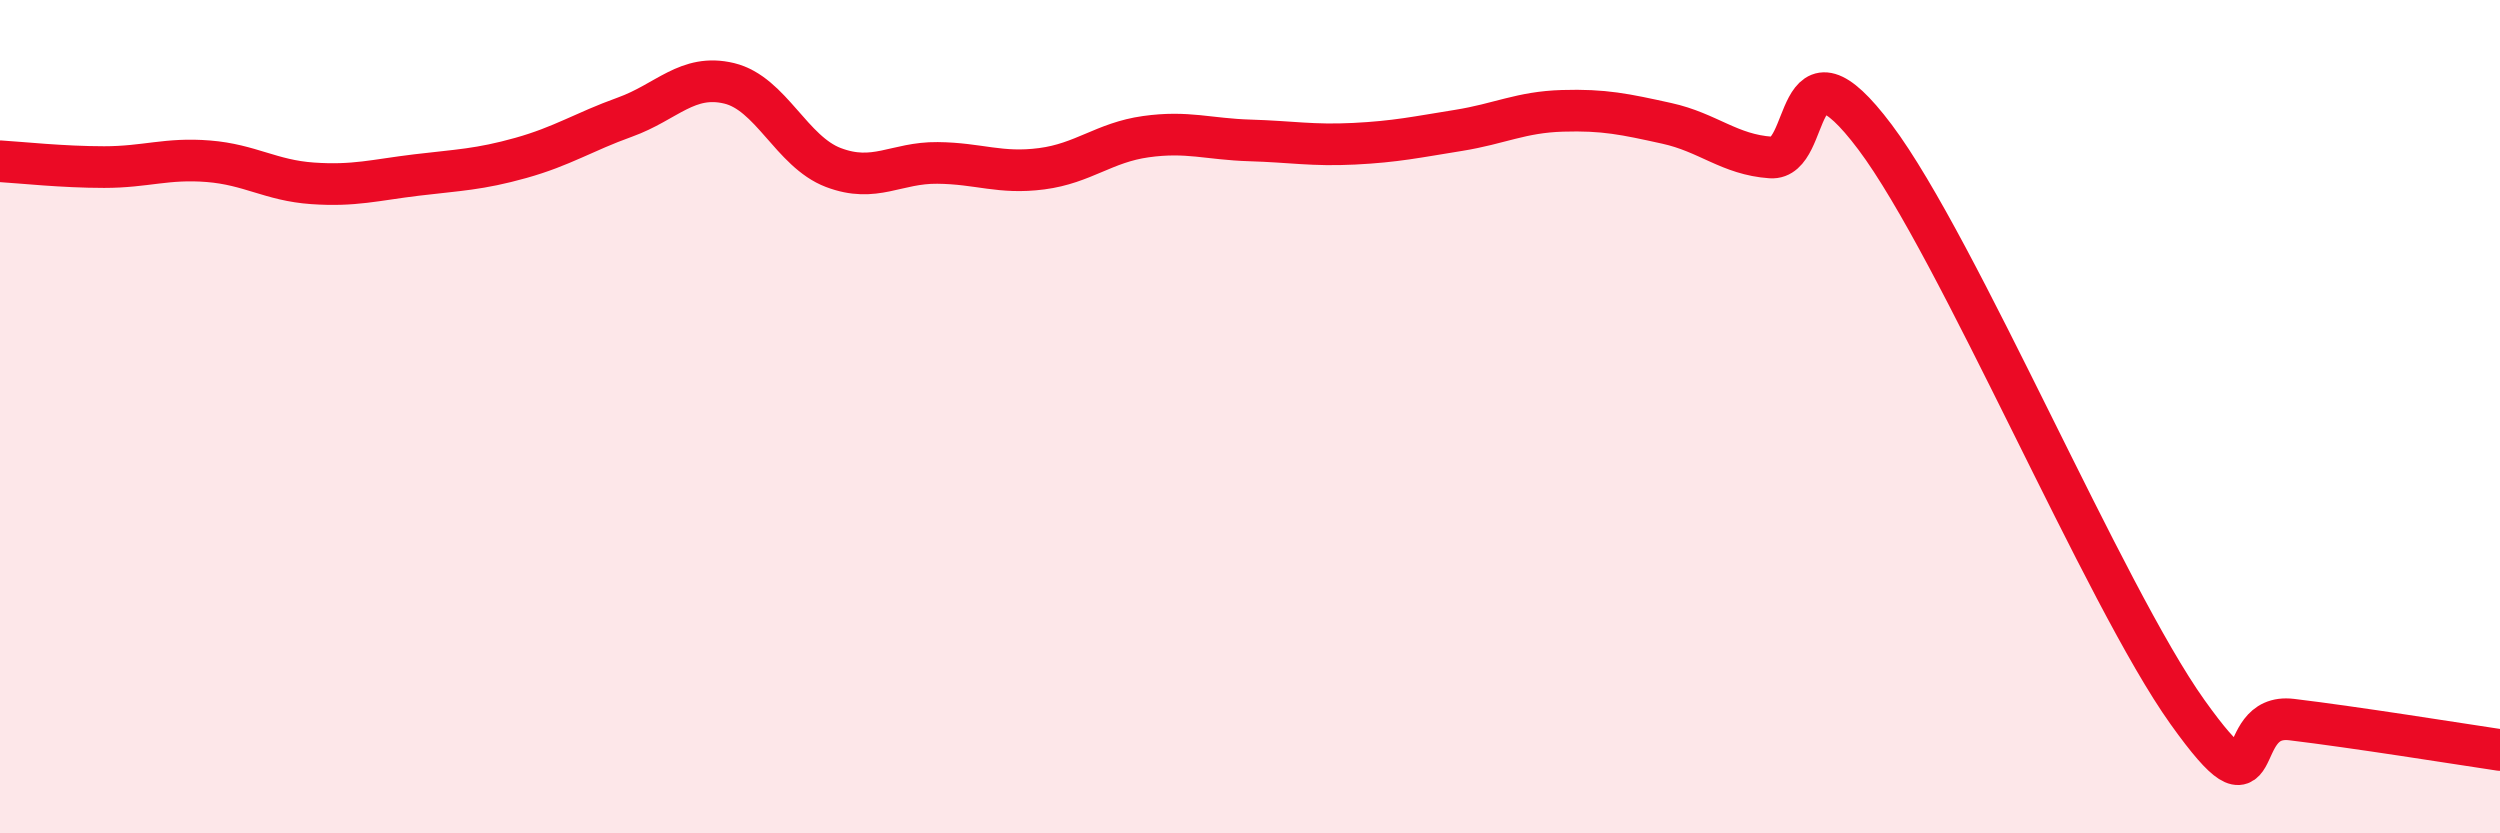
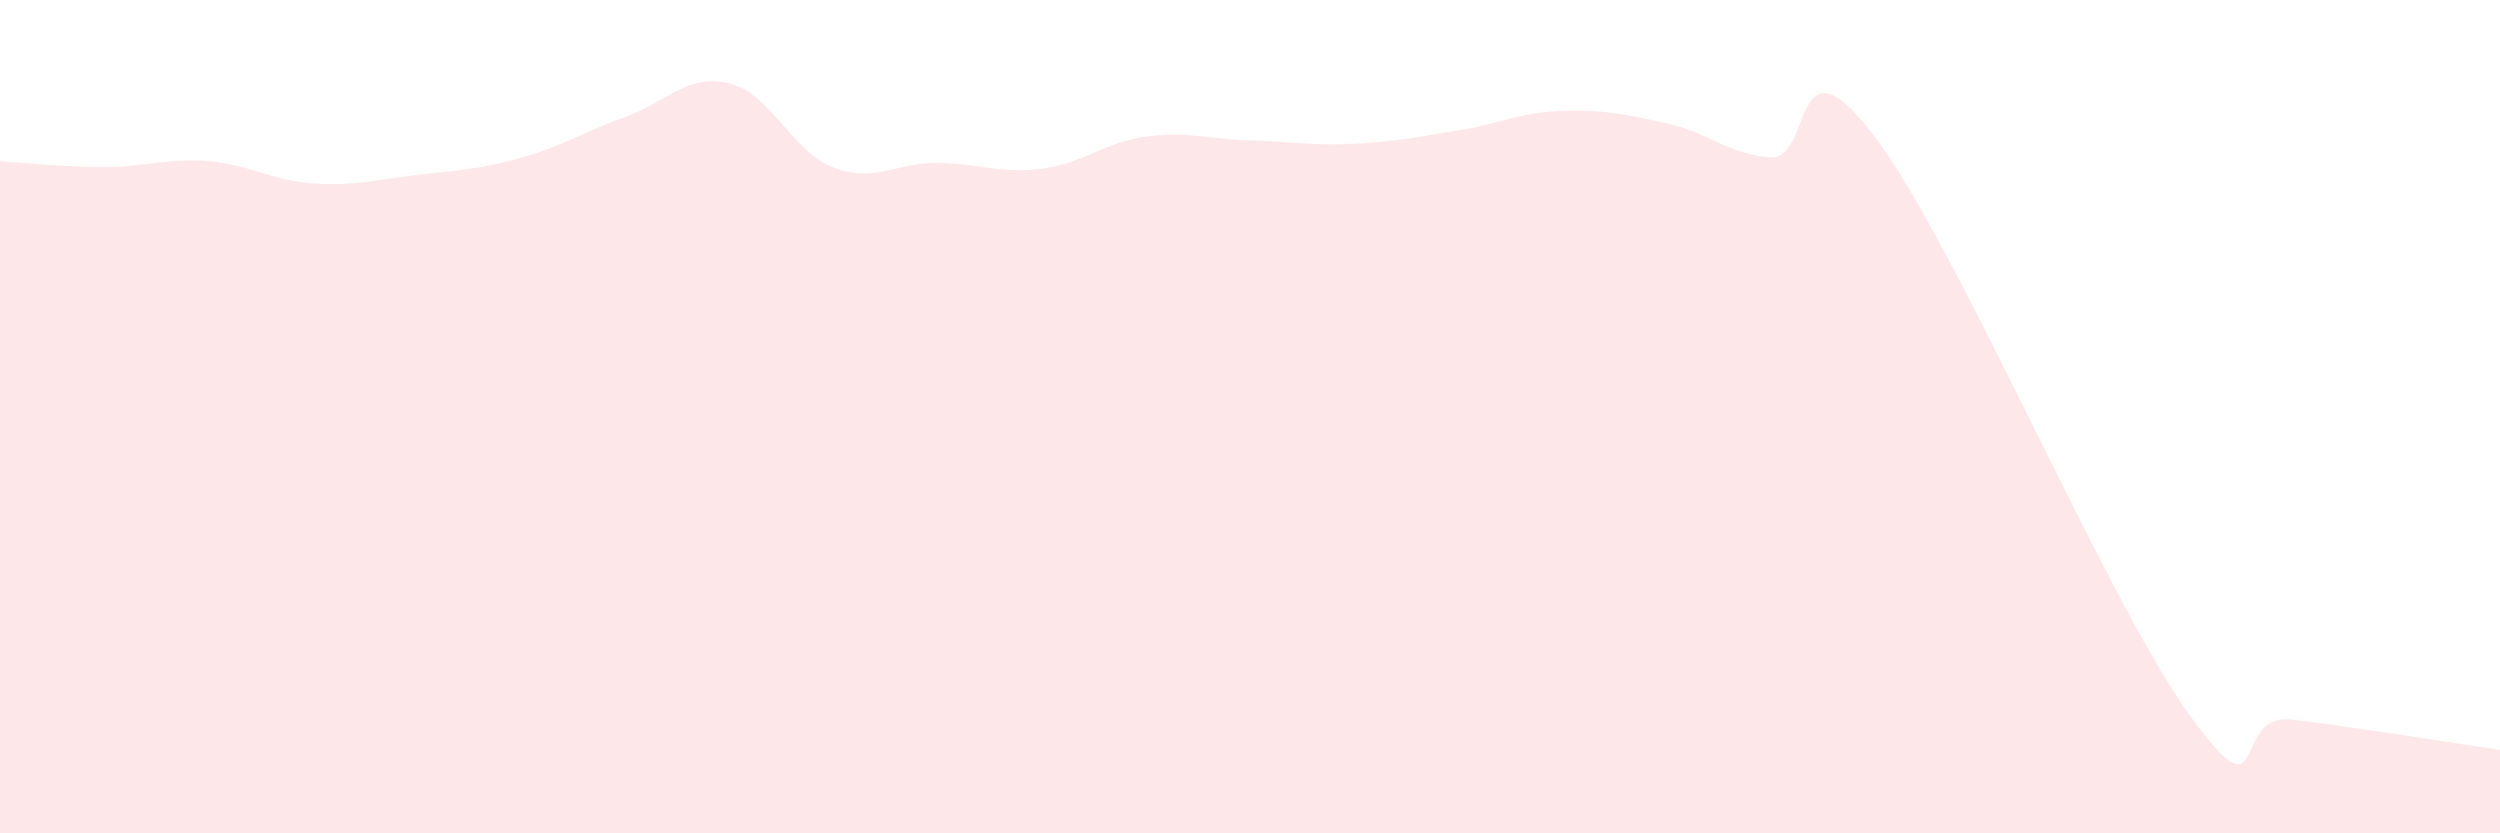
<svg xmlns="http://www.w3.org/2000/svg" width="60" height="20" viewBox="0 0 60 20">
  <path d="M 0,3.87 C 0.5,3.9 1.5,4.01 2.5,4.01 C 3.5,4.01 4,3.79 5,3.87 C 6,3.95 6.5,4.33 7.5,4.4 C 8.5,4.47 9,4.32 10,4.2 C 11,4.08 11.5,4.07 12.5,3.79 C 13.5,3.51 14,3.17 15,2.81 C 16,2.45 16.5,1.76 17.5,2 C 18.5,2.24 19,3.64 20,4.02 C 21,4.4 21.5,3.9 22.5,3.91 C 23.5,3.92 24,4.18 25,4.05 C 26,3.92 26.5,3.42 27.5,3.28 C 28.5,3.14 29,3.34 30,3.37 C 31,3.4 31.5,3.5 32.5,3.45 C 33.5,3.4 34,3.29 35,3.13 C 36,2.97 36.5,2.69 37.5,2.66 C 38.5,2.63 39,2.74 40,2.96 C 41,3.18 41.5,3.71 42.5,3.78 C 43.5,3.85 43,0.63 45,3.29 C 47,5.95 50.5,14.29 52.5,17.09 C 54.5,19.89 53.5,17.09 55,17.27 C 56.5,17.45 59,17.85 60,18L60 20L0 20Z" fill="#EB0A25" opacity="0.1" stroke-linecap="round" stroke-linejoin="round" />
-   <path d="M 0,3.87 C 0.5,3.9 1.5,4.01 2.5,4.01 C 3.5,4.01 4,3.79 5,3.87 C 6,3.95 6.5,4.33 7.5,4.4 C 8.5,4.47 9,4.32 10,4.2 C 11,4.08 11.5,4.07 12.5,3.79 C 13.5,3.51 14,3.17 15,2.81 C 16,2.45 16.5,1.76 17.5,2 C 18.5,2.24 19,3.64 20,4.02 C 21,4.4 21.5,3.9 22.5,3.91 C 23.5,3.92 24,4.18 25,4.05 C 26,3.92 26.5,3.42 27.5,3.28 C 28.5,3.14 29,3.34 30,3.37 C 31,3.4 31.5,3.5 32.5,3.45 C 33.5,3.4 34,3.29 35,3.13 C 36,2.97 36.5,2.69 37.5,2.66 C 38.5,2.63 39,2.74 40,2.96 C 41,3.18 41.5,3.71 42.5,3.78 C 43.5,3.85 43,0.63 45,3.29 C 47,5.95 50.5,14.29 52.5,17.09 C 54.5,19.89 53.5,17.09 55,17.27 C 56.5,17.45 59,17.85 60,18" stroke="#EB0A25" stroke-width="1" fill="none" stroke-linecap="round" stroke-linejoin="round" />
</svg>